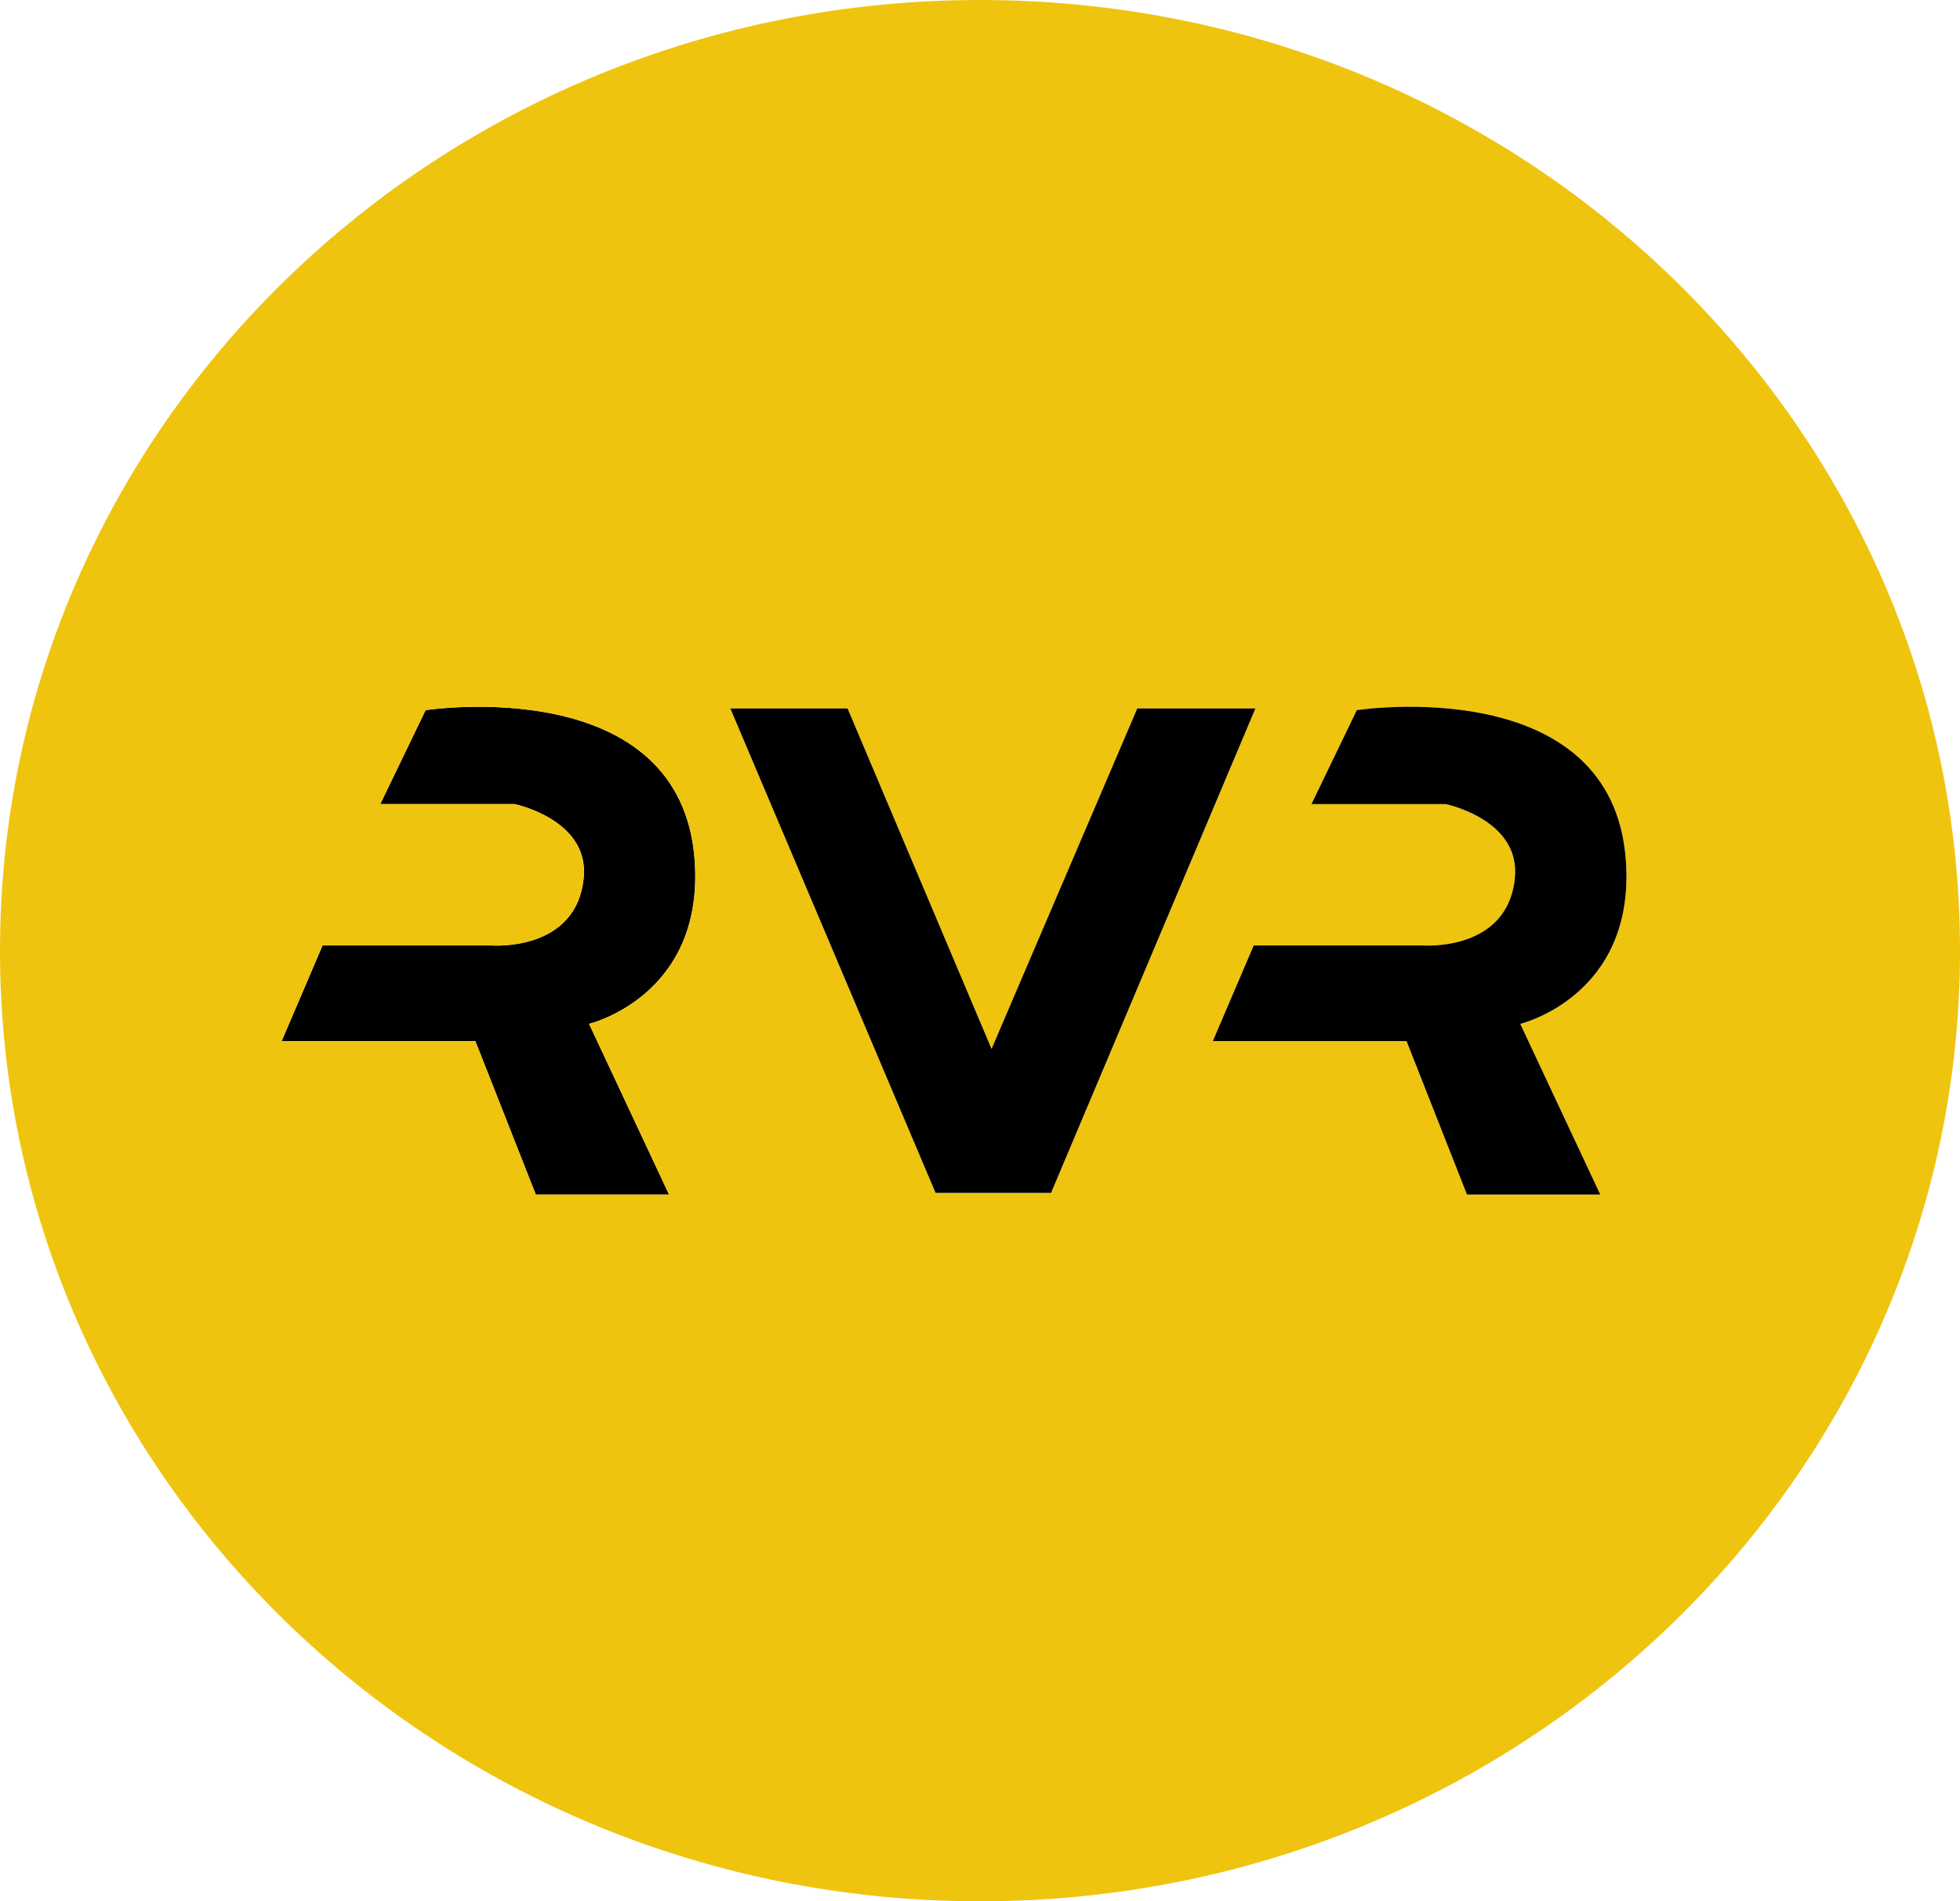
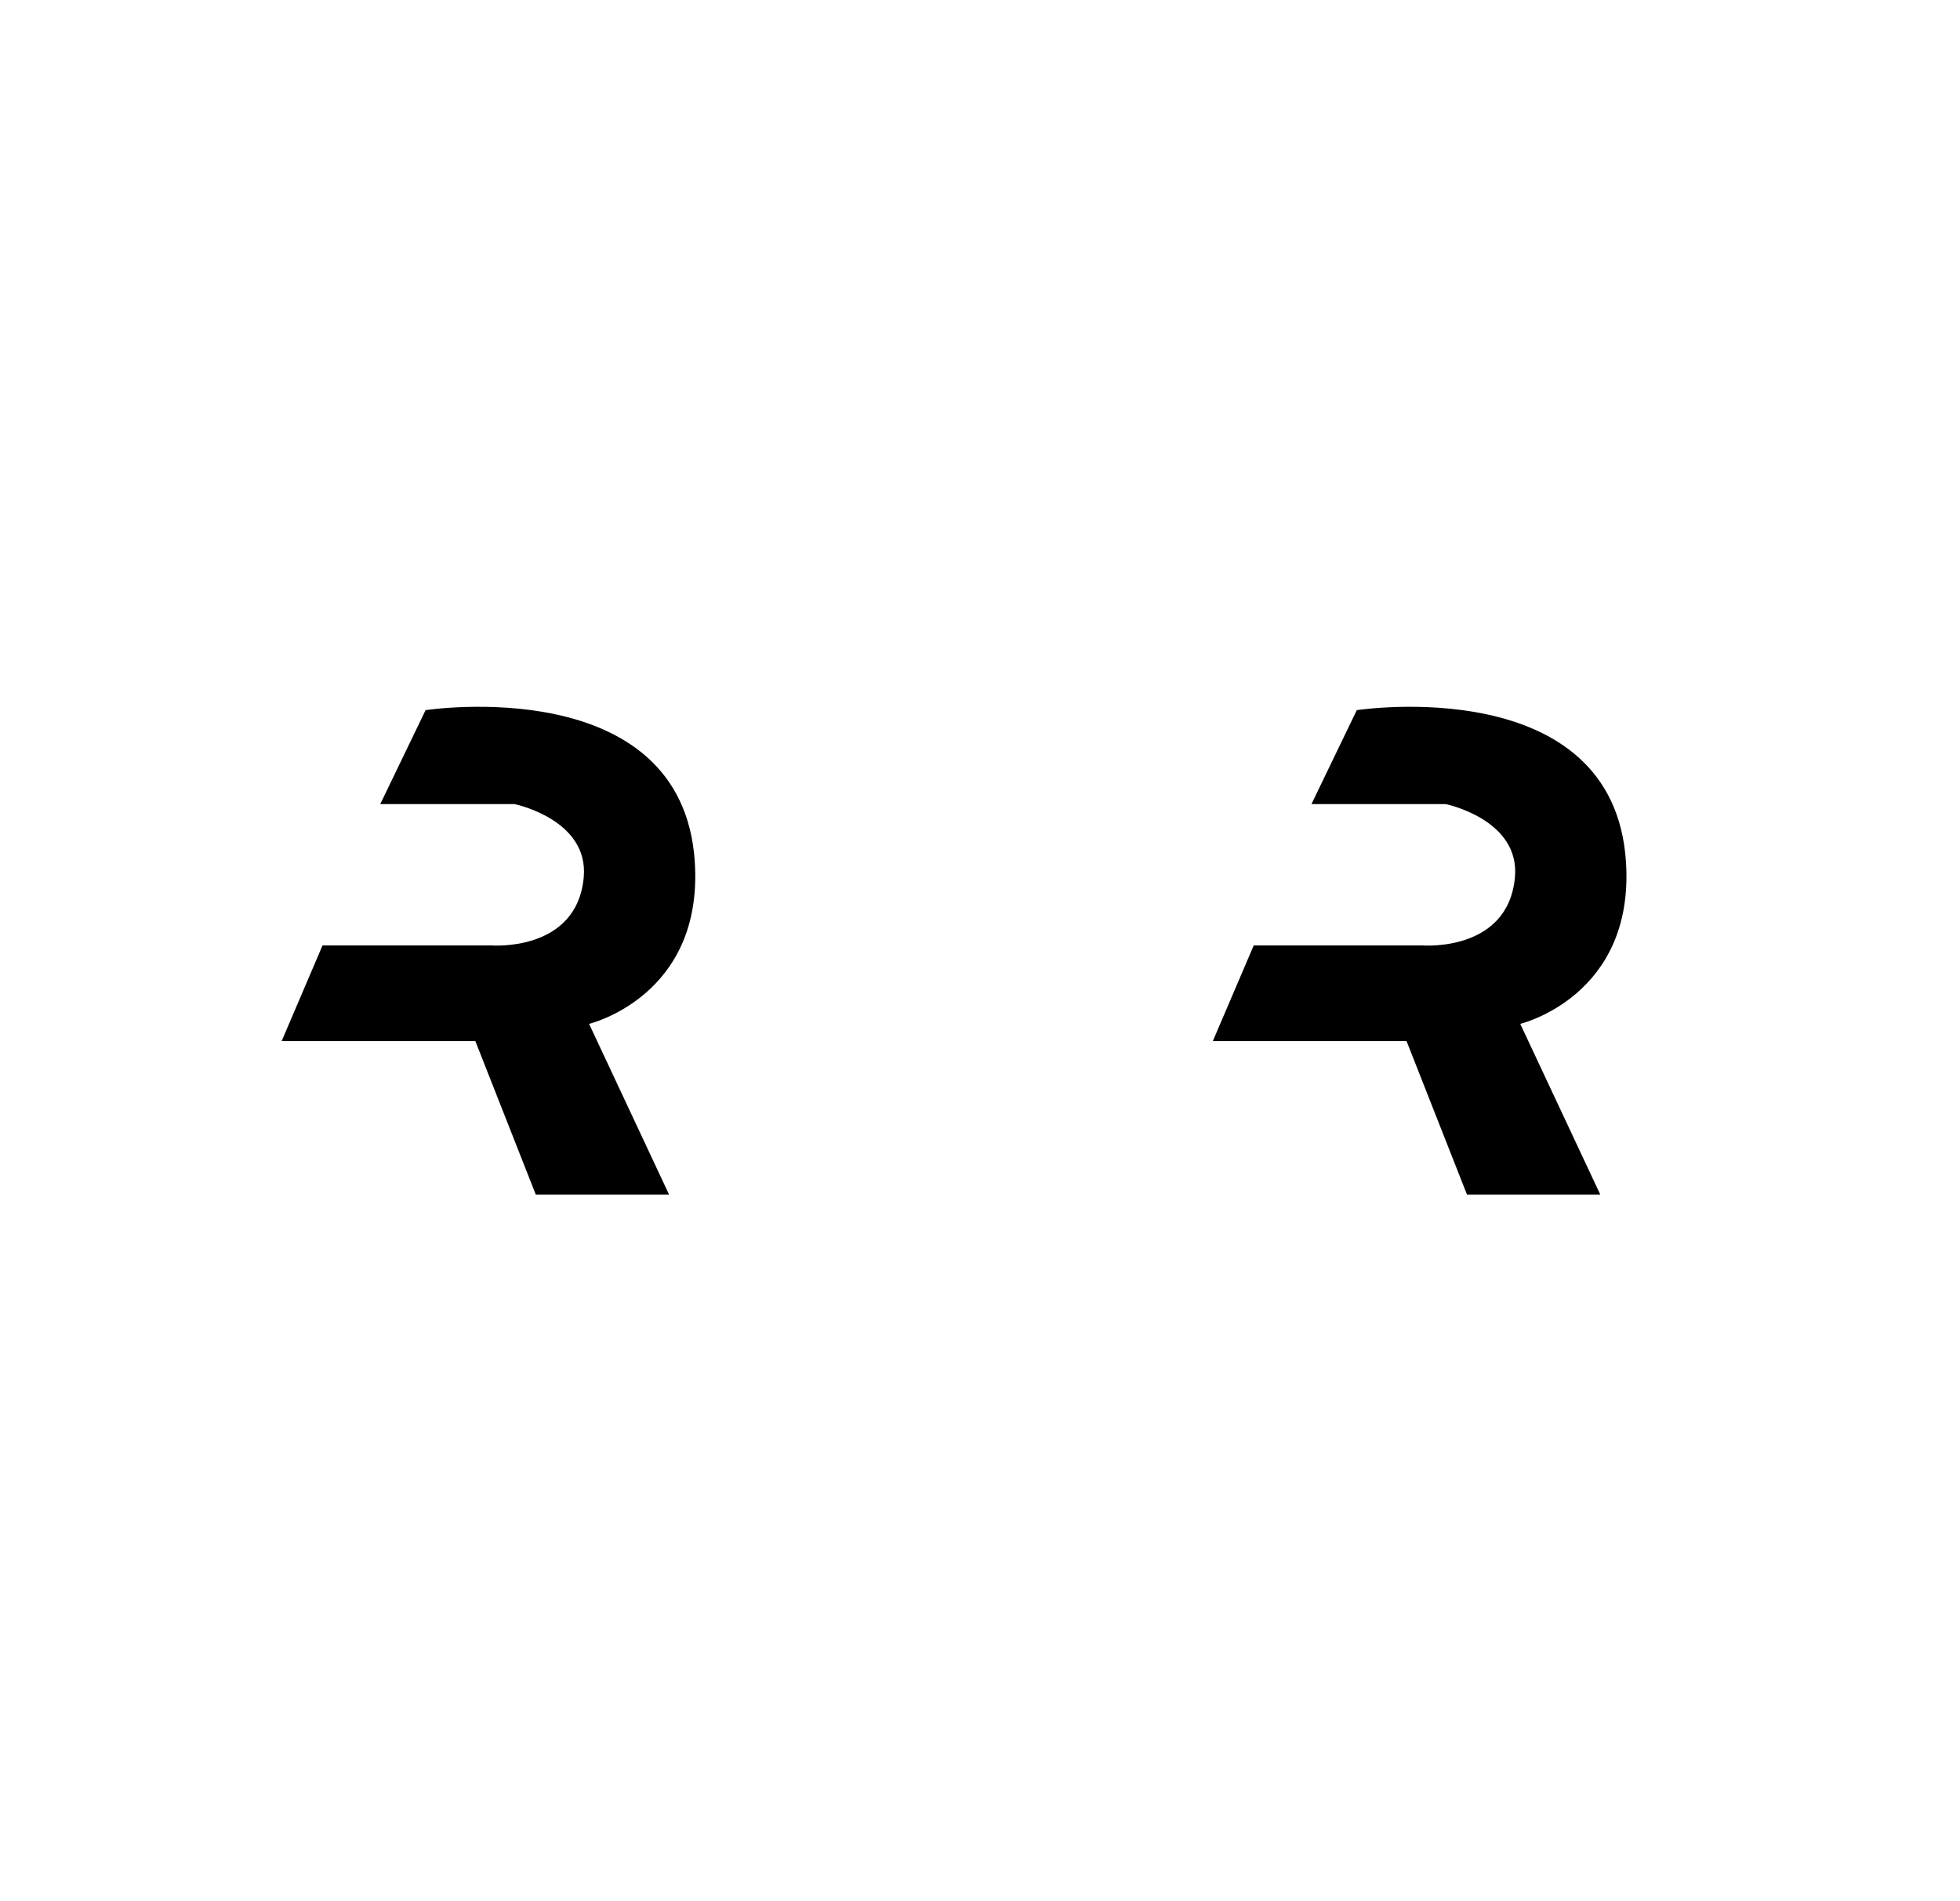
<svg xmlns="http://www.w3.org/2000/svg" width="67" height="65" viewBox="0 0 67 65" fill="none">
  <g clip-path="url(#clip0_312_3492)">
    <path fill-rule="evenodd" clip-rule="evenodd" d="M23.751 29.471C23.329 22.929 14.548 24.278 14.548 24.278L12.999 27.489H17.585C17.585 27.489 20.136 28.011 19.954 29.994C19.719 32.557 16.796 32.322 16.796 32.322H11.025L9.628 35.592H16.249L18.314 40.837H22.87L20.137 35.003C20.137 35.003 24.047 34.068 23.751 29.471Z" fill="black" />
-     <path fill-rule="evenodd" clip-rule="evenodd" d="M54.702 40.837H50.146L48.081 35.592H41.459L42.857 32.322H48.627C48.627 32.322 51.55 32.557 51.786 29.994C51.968 28.011 49.417 27.489 49.417 27.489H44.831L46.38 24.278C46.38 24.278 55.161 22.929 55.582 29.471C55.879 34.068 51.968 35.003 51.968 35.003L54.702 40.837ZM31.982 40.78L24.965 24.22H28.975L33.895 35.859L38.876 24.22H42.915L35.93 40.78H31.982ZM22.87 40.837H18.314L16.249 35.592H9.628L11.025 32.322H16.796C16.796 32.322 19.719 32.557 19.954 29.994C20.136 28.011 17.585 27.489 17.585 27.489H12.999L14.548 24.278C14.548 24.278 23.329 22.929 23.751 29.471C24.047 34.068 20.137 35.003 20.137 35.003L22.87 40.837ZM33.5 0C14.998 0 0 14.551 0 32.5C0 50.449 14.998 65 33.5 65C52.002 65 67 50.449 67 32.5C67 14.551 52.002 0 33.5 0Z" fill="#EFC40F" />
-     <path fill-rule="evenodd" clip-rule="evenodd" d="M38.876 24.22L33.895 35.859L28.974 24.22H24.965L31.981 40.78H35.93L42.915 24.22H38.876Z" fill="black" />
    <path fill-rule="evenodd" clip-rule="evenodd" d="M55.582 29.471C55.161 22.929 46.38 24.278 46.38 24.278L44.831 27.489H49.417C49.417 27.489 51.968 28.011 51.786 29.994C51.55 32.557 48.627 32.322 48.627 32.322H42.857L41.459 35.592H48.081L50.146 40.837H54.702L51.968 35.003C51.968 35.003 55.879 34.068 55.582 29.471Z" fill="black" />
  </g>
  <defs>
    <clipPath id="clip0_312_3492">
      <rect width="67" height="65" fill="white" />
    </clipPath>
  </defs>
</svg>